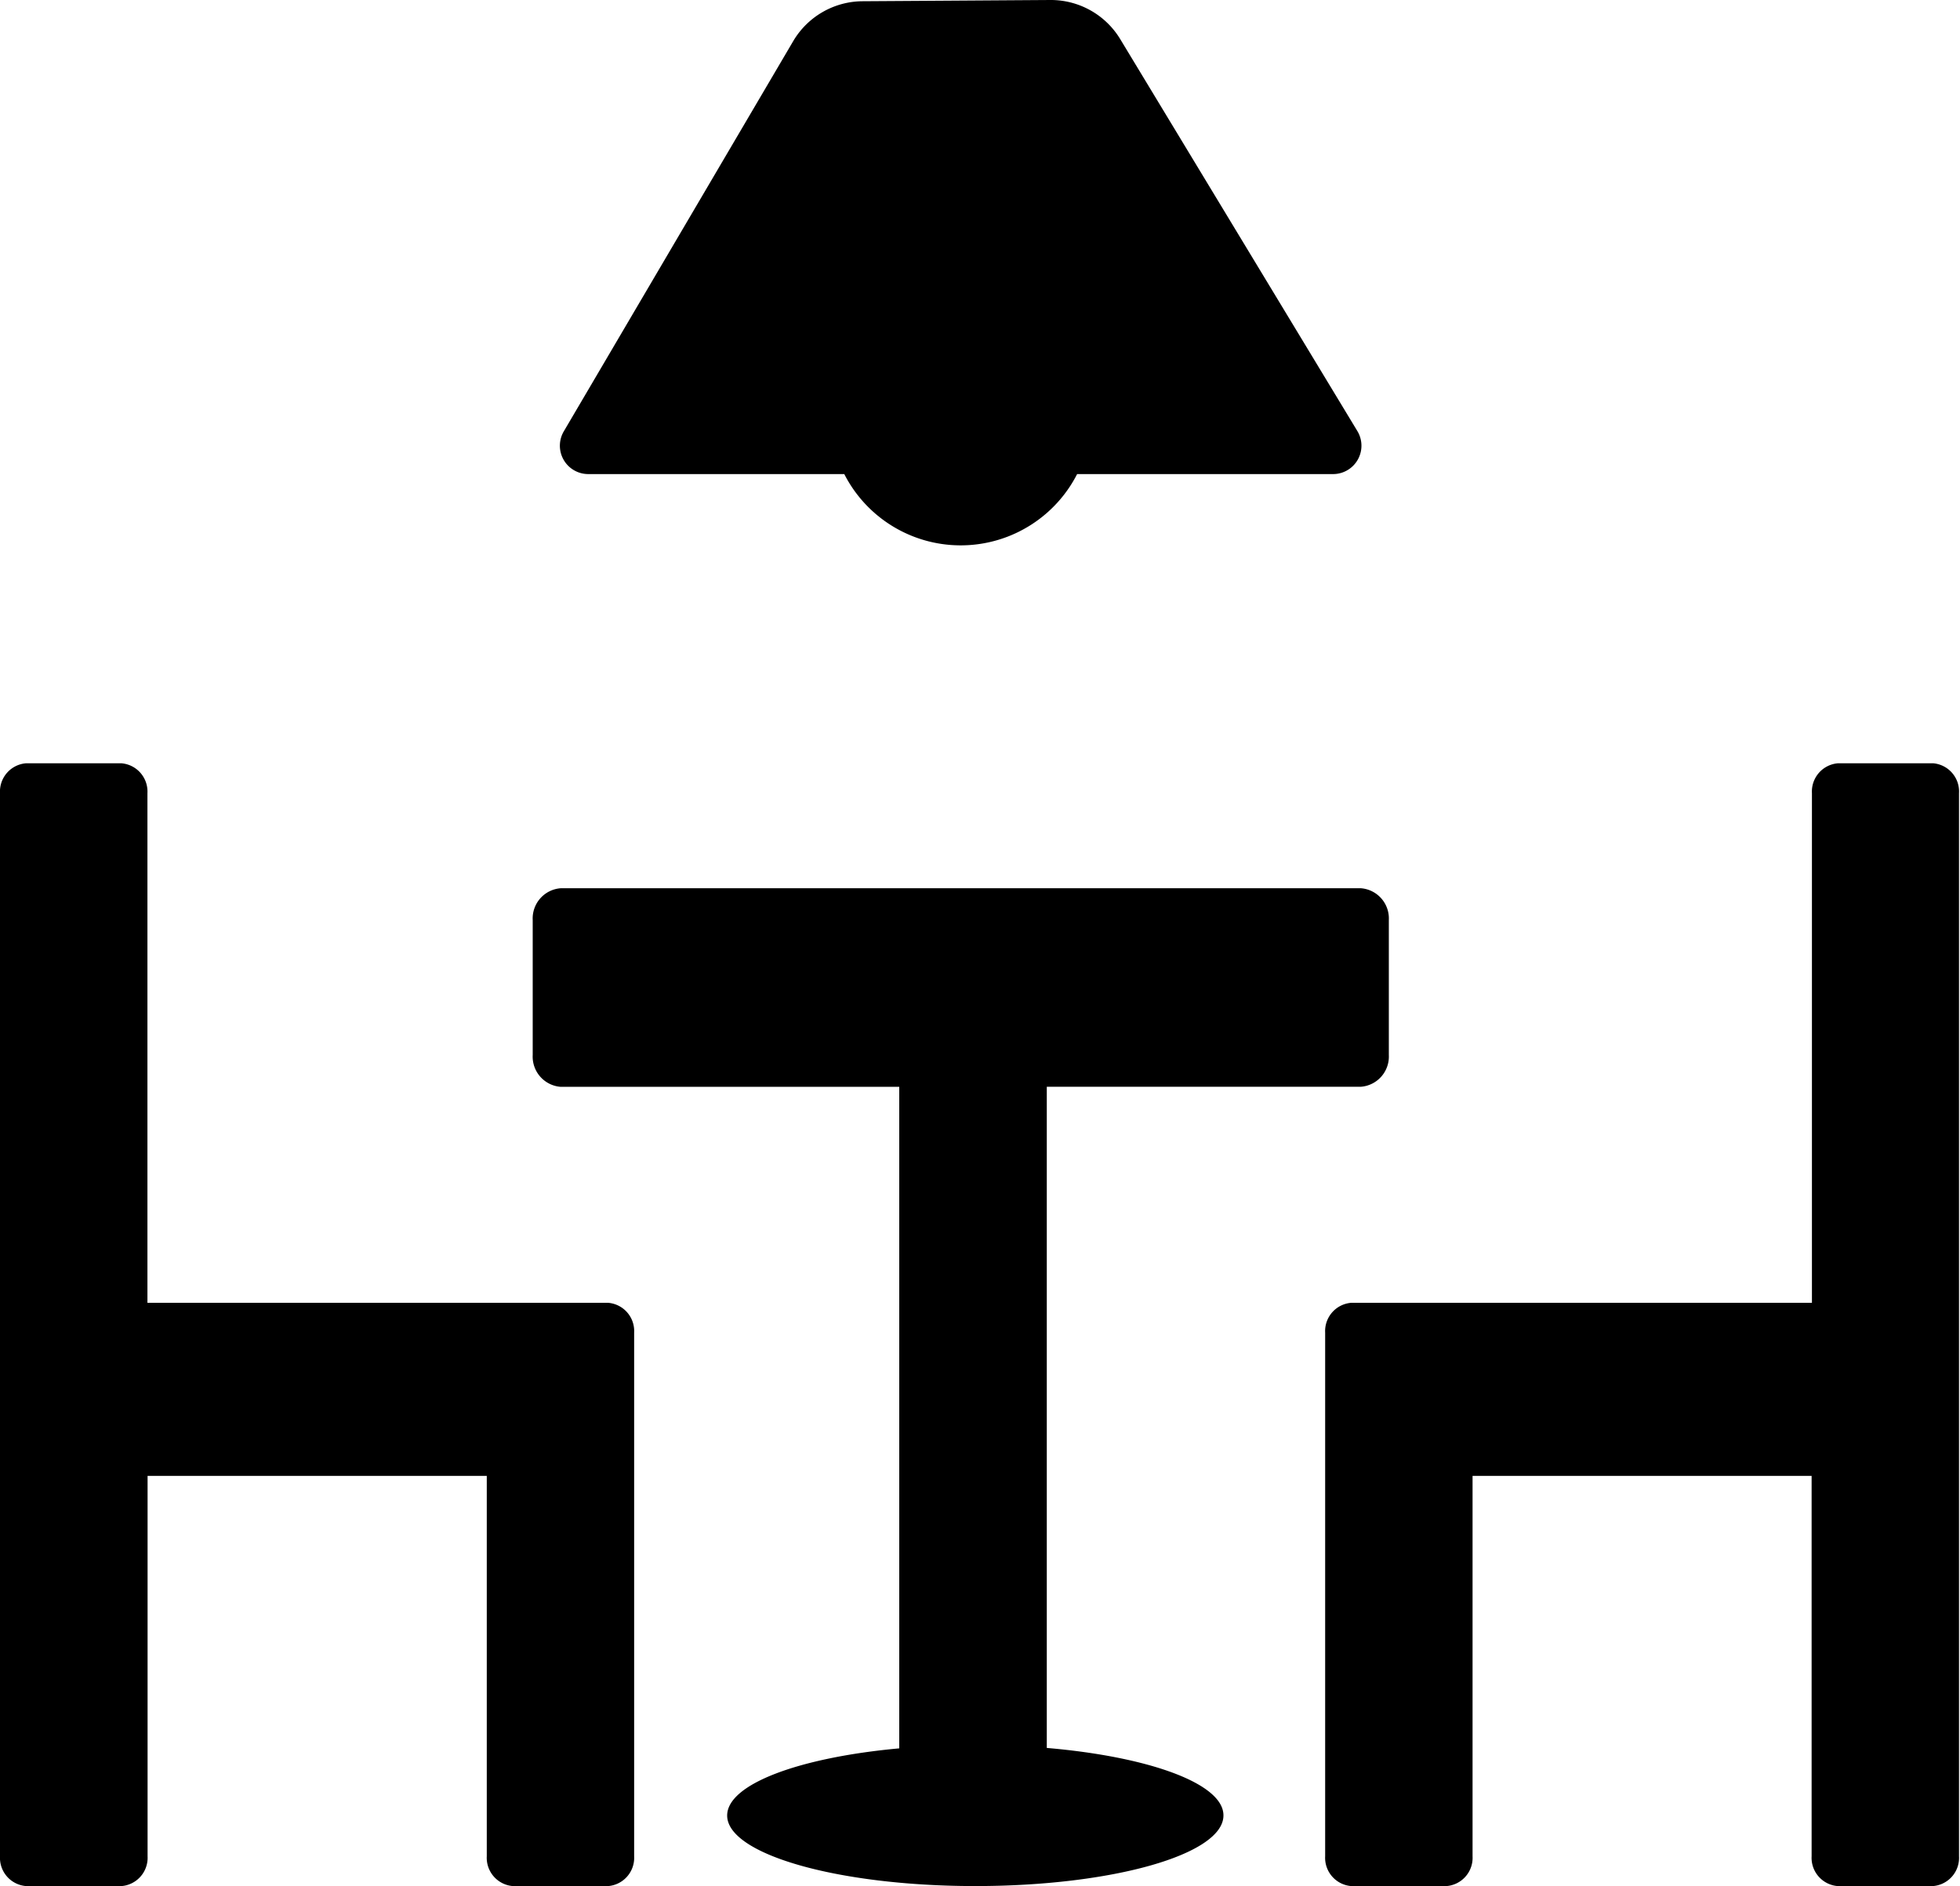
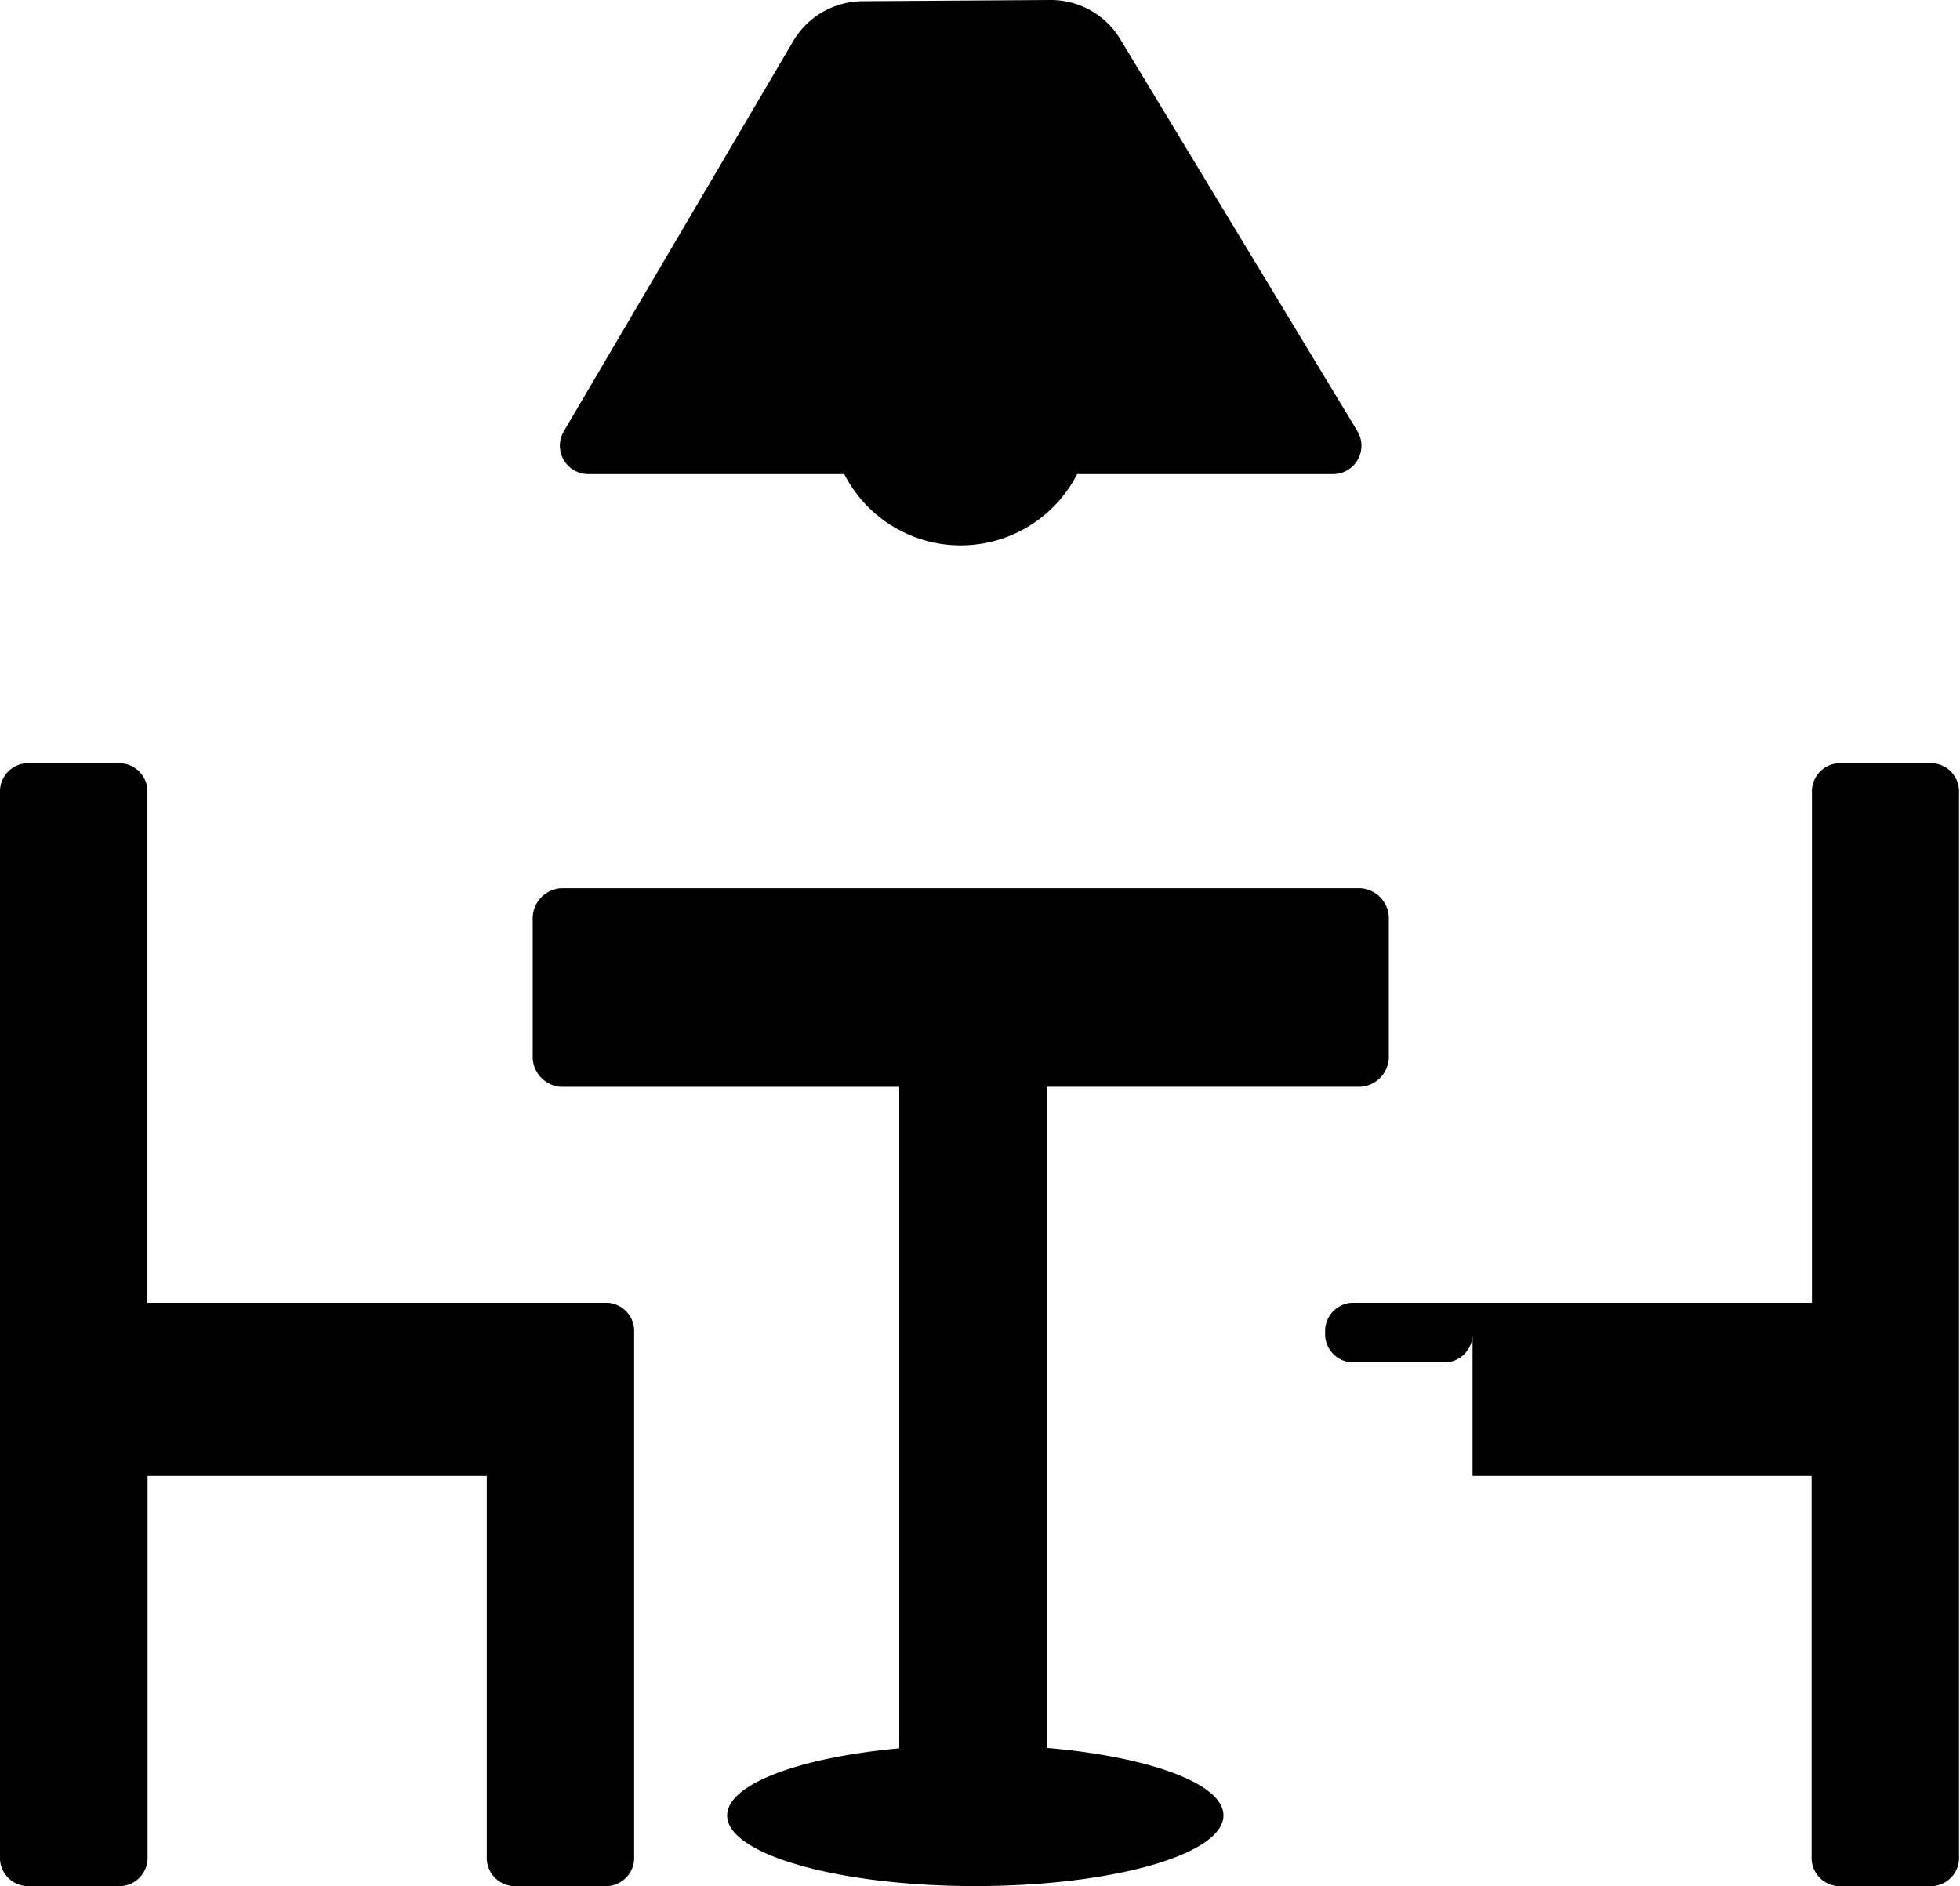
<svg xmlns="http://www.w3.org/2000/svg" height="53.8" preserveAspectRatio="xMidYMid meet" version="1.0" viewBox="-0.0 -0.0 55.9 53.8" width="55.9" zoomAndPan="magnify">
  <g data-name="32" id="change1_1">
-     <path d="M18.086,38.012V52.951a.808.808,0,0,1-.751.85h-2.7a.809.809,0,0,1-.752-.85V42.1H4.209V52.951a.809.809,0,0,1-.753.85H.752A.808.808,0,0,1,0,52.951V22.623a.808.808,0,0,1,.752-.851h2.7a.809.809,0,0,1,.753.851V37.162H17.335A.808.808,0,0,1,18.086,38.012Zm37.043-16.24h-2.7a.808.808,0,0,0-.752.851V37.162H38.546a.809.809,0,0,0-.752.85V52.951a.809.809,0,0,0,.752.85h2.7a.808.808,0,0,0,.752-.85V42.1h9.67V52.951a.808.808,0,0,0,.752.85h2.7a.808.808,0,0,0,.752-.85V22.623A.808.808,0,0,0,55.129,21.772ZM29.855,49.86V31H38.81a.864.864,0,0,0,.8-.908V26.245a.864.864,0,0,0-.8-.908H15.993a.864.864,0,0,0-.8.908v3.849a.864.864,0,0,0,.8.908h9.654v18.87c-2.847.26-4.908,1.019-4.908,1.916,0,1.1,3.129,2,7,2.012h.075c3.91,0,7.079-.9,7.079-2.013C34.9,50.877,32.771,50.109,29.855,49.86ZM16.779,13.523h7.3a3.728,3.728,0,0,0,6.641,0h7.3a.809.809,0,0,0,.692-1.228L31.95,1.117a2.315,2.315,0,0,0-2-1.117L27.073.019,24.6.035A2.314,2.314,0,0,0,22.62,1.178Q19.35,6.74,16.082,12.3A.809.809,0,0,0,16.779,13.523Z" />
+     <path d="M18.086,38.012V52.951a.808.808,0,0,1-.751.85h-2.7a.809.809,0,0,1-.752-.85V42.1H4.209V52.951a.809.809,0,0,1-.753.85H.752A.808.808,0,0,1,0,52.951V22.623a.808.808,0,0,1,.752-.851h2.7a.809.809,0,0,1,.753.851V37.162H17.335A.808.808,0,0,1,18.086,38.012Zm37.043-16.24h-2.7a.808.808,0,0,0-.752.851V37.162H38.546a.809.809,0,0,0-.752.85a.809.809,0,0,0,.752.85h2.7a.808.808,0,0,0,.752-.85V42.1h9.67V52.951a.808.808,0,0,0,.752.85h2.7a.808.808,0,0,0,.752-.85V22.623A.808.808,0,0,0,55.129,21.772ZM29.855,49.86V31H38.81a.864.864,0,0,0,.8-.908V26.245a.864.864,0,0,0-.8-.908H15.993a.864.864,0,0,0-.8.908v3.849a.864.864,0,0,0,.8.908h9.654v18.87c-2.847.26-4.908,1.019-4.908,1.916,0,1.1,3.129,2,7,2.012h.075c3.91,0,7.079-.9,7.079-2.013C34.9,50.877,32.771,50.109,29.855,49.86ZM16.779,13.523h7.3a3.728,3.728,0,0,0,6.641,0h7.3a.809.809,0,0,0,.692-1.228L31.95,1.117a2.315,2.315,0,0,0-2-1.117L27.073.019,24.6.035A2.314,2.314,0,0,0,22.62,1.178Q19.35,6.74,16.082,12.3A.809.809,0,0,0,16.779,13.523Z" />
  </g>
</svg>